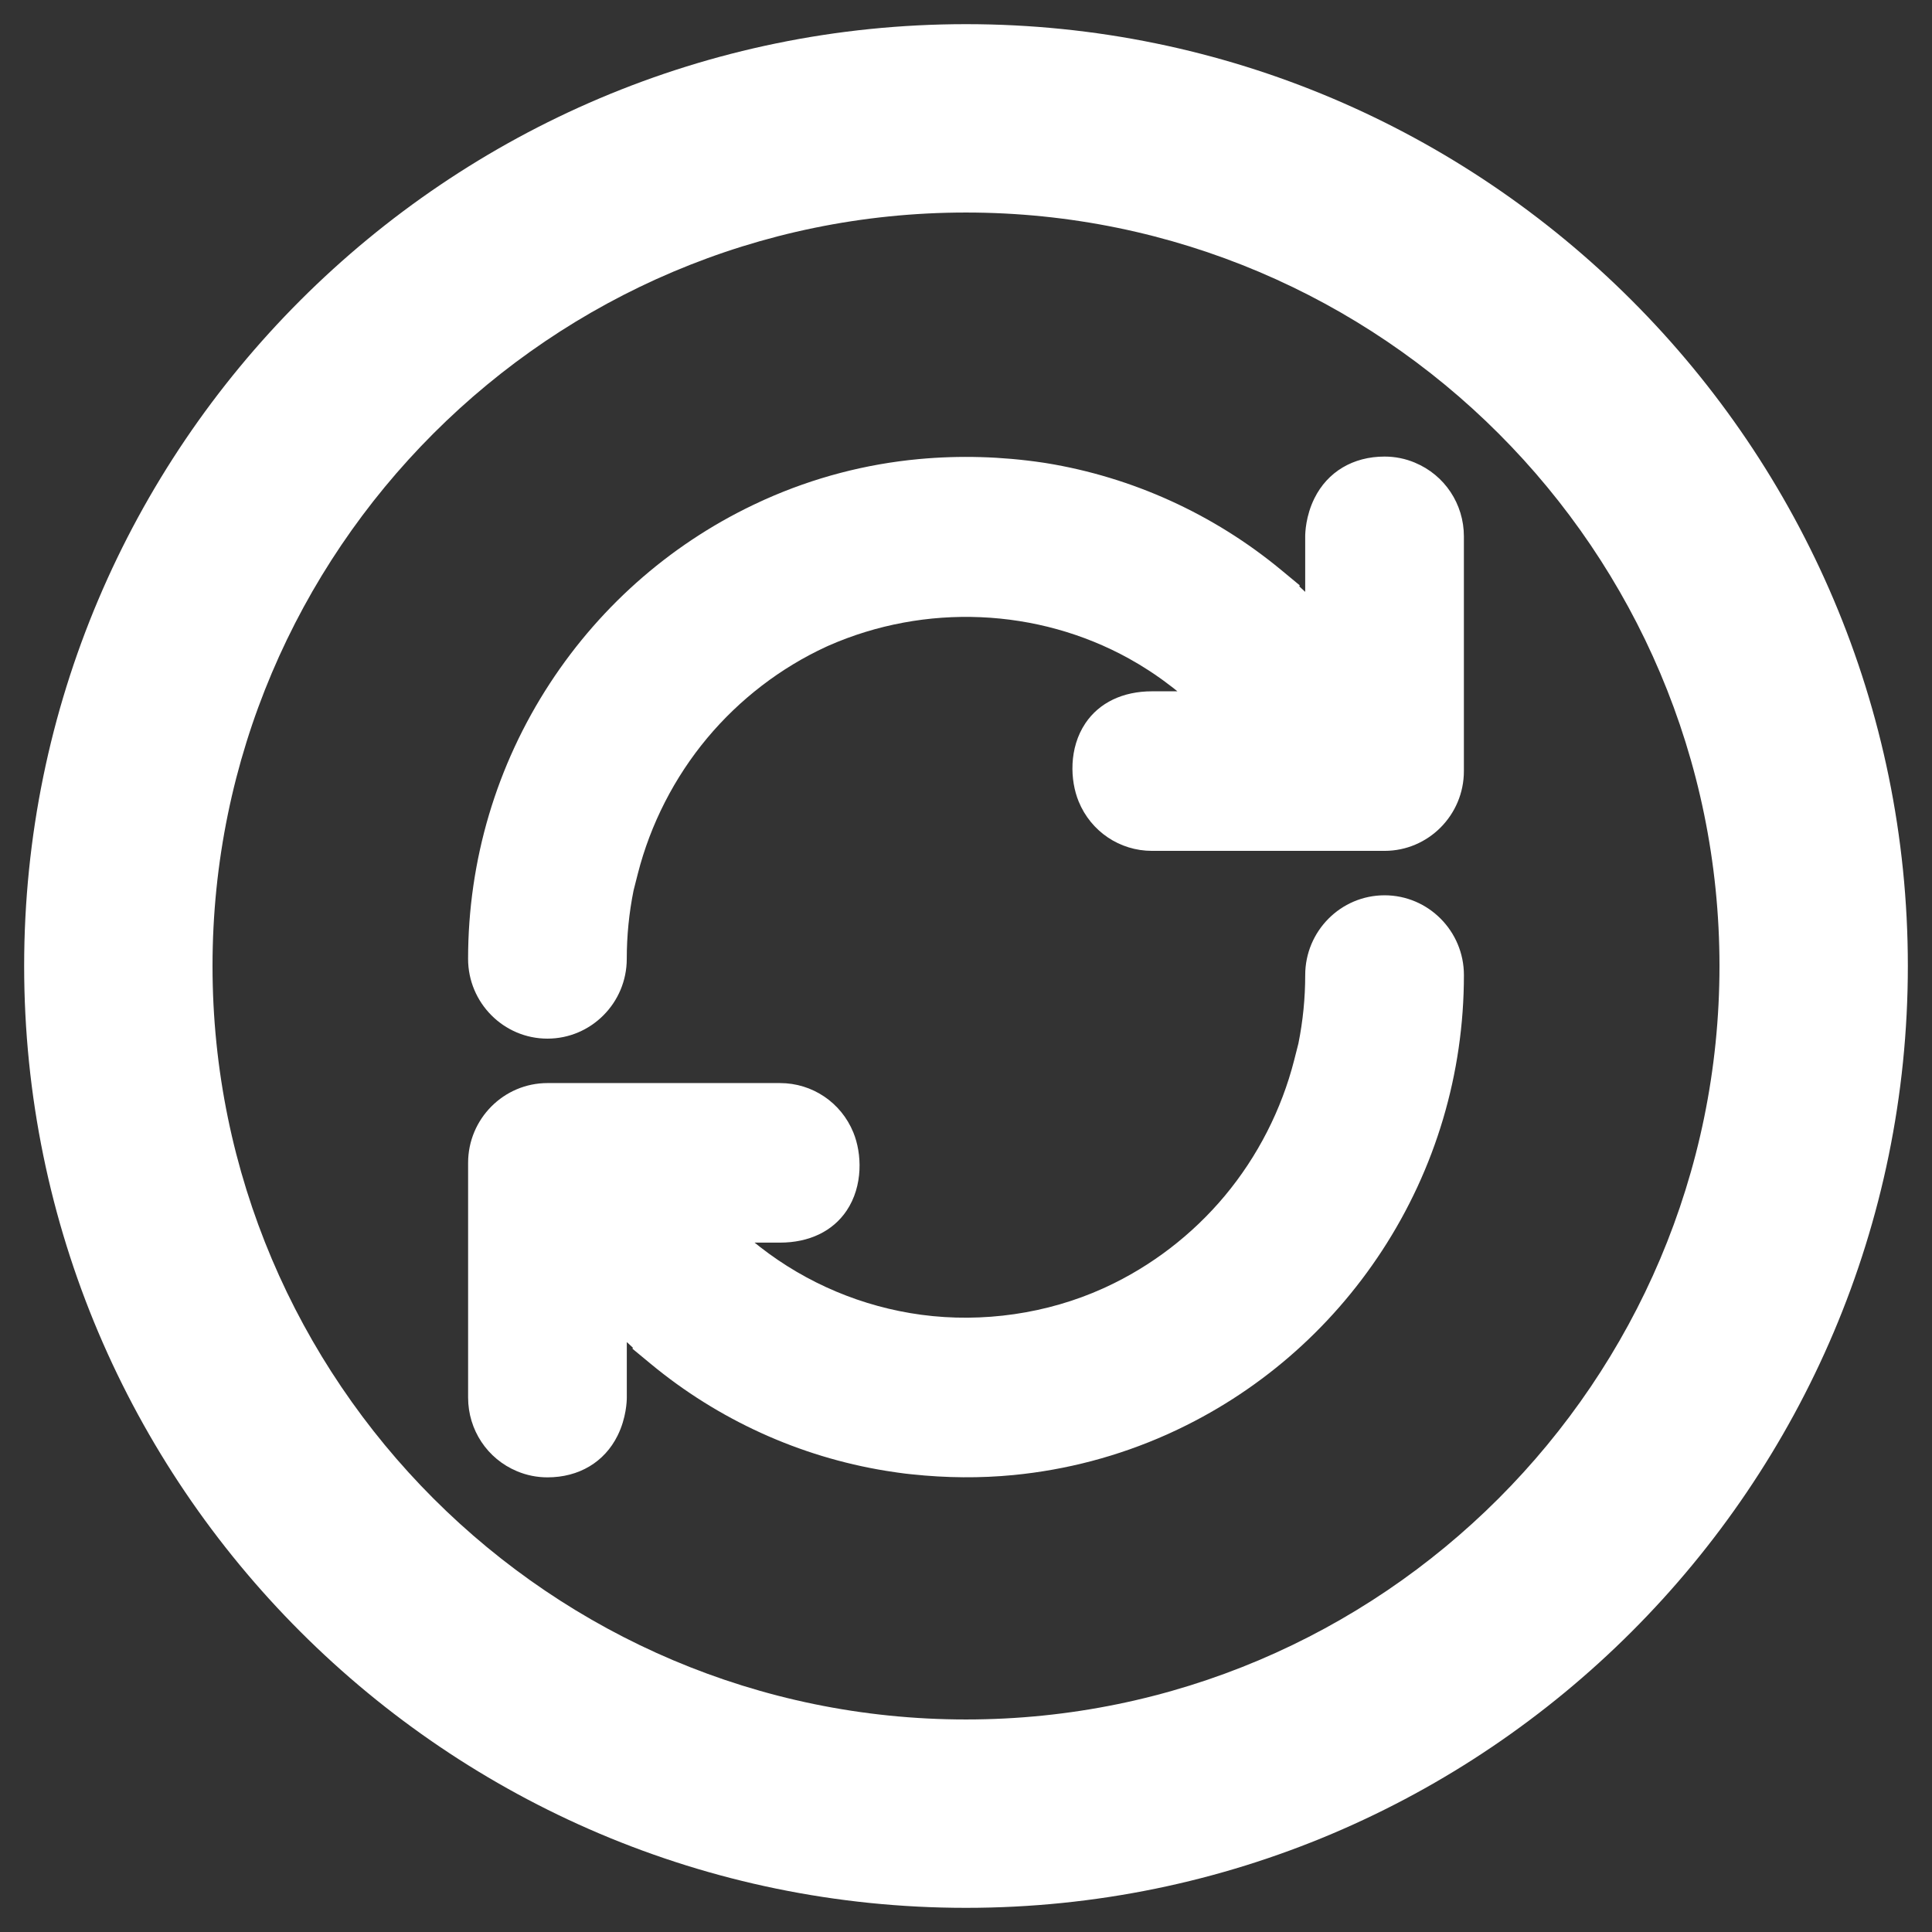
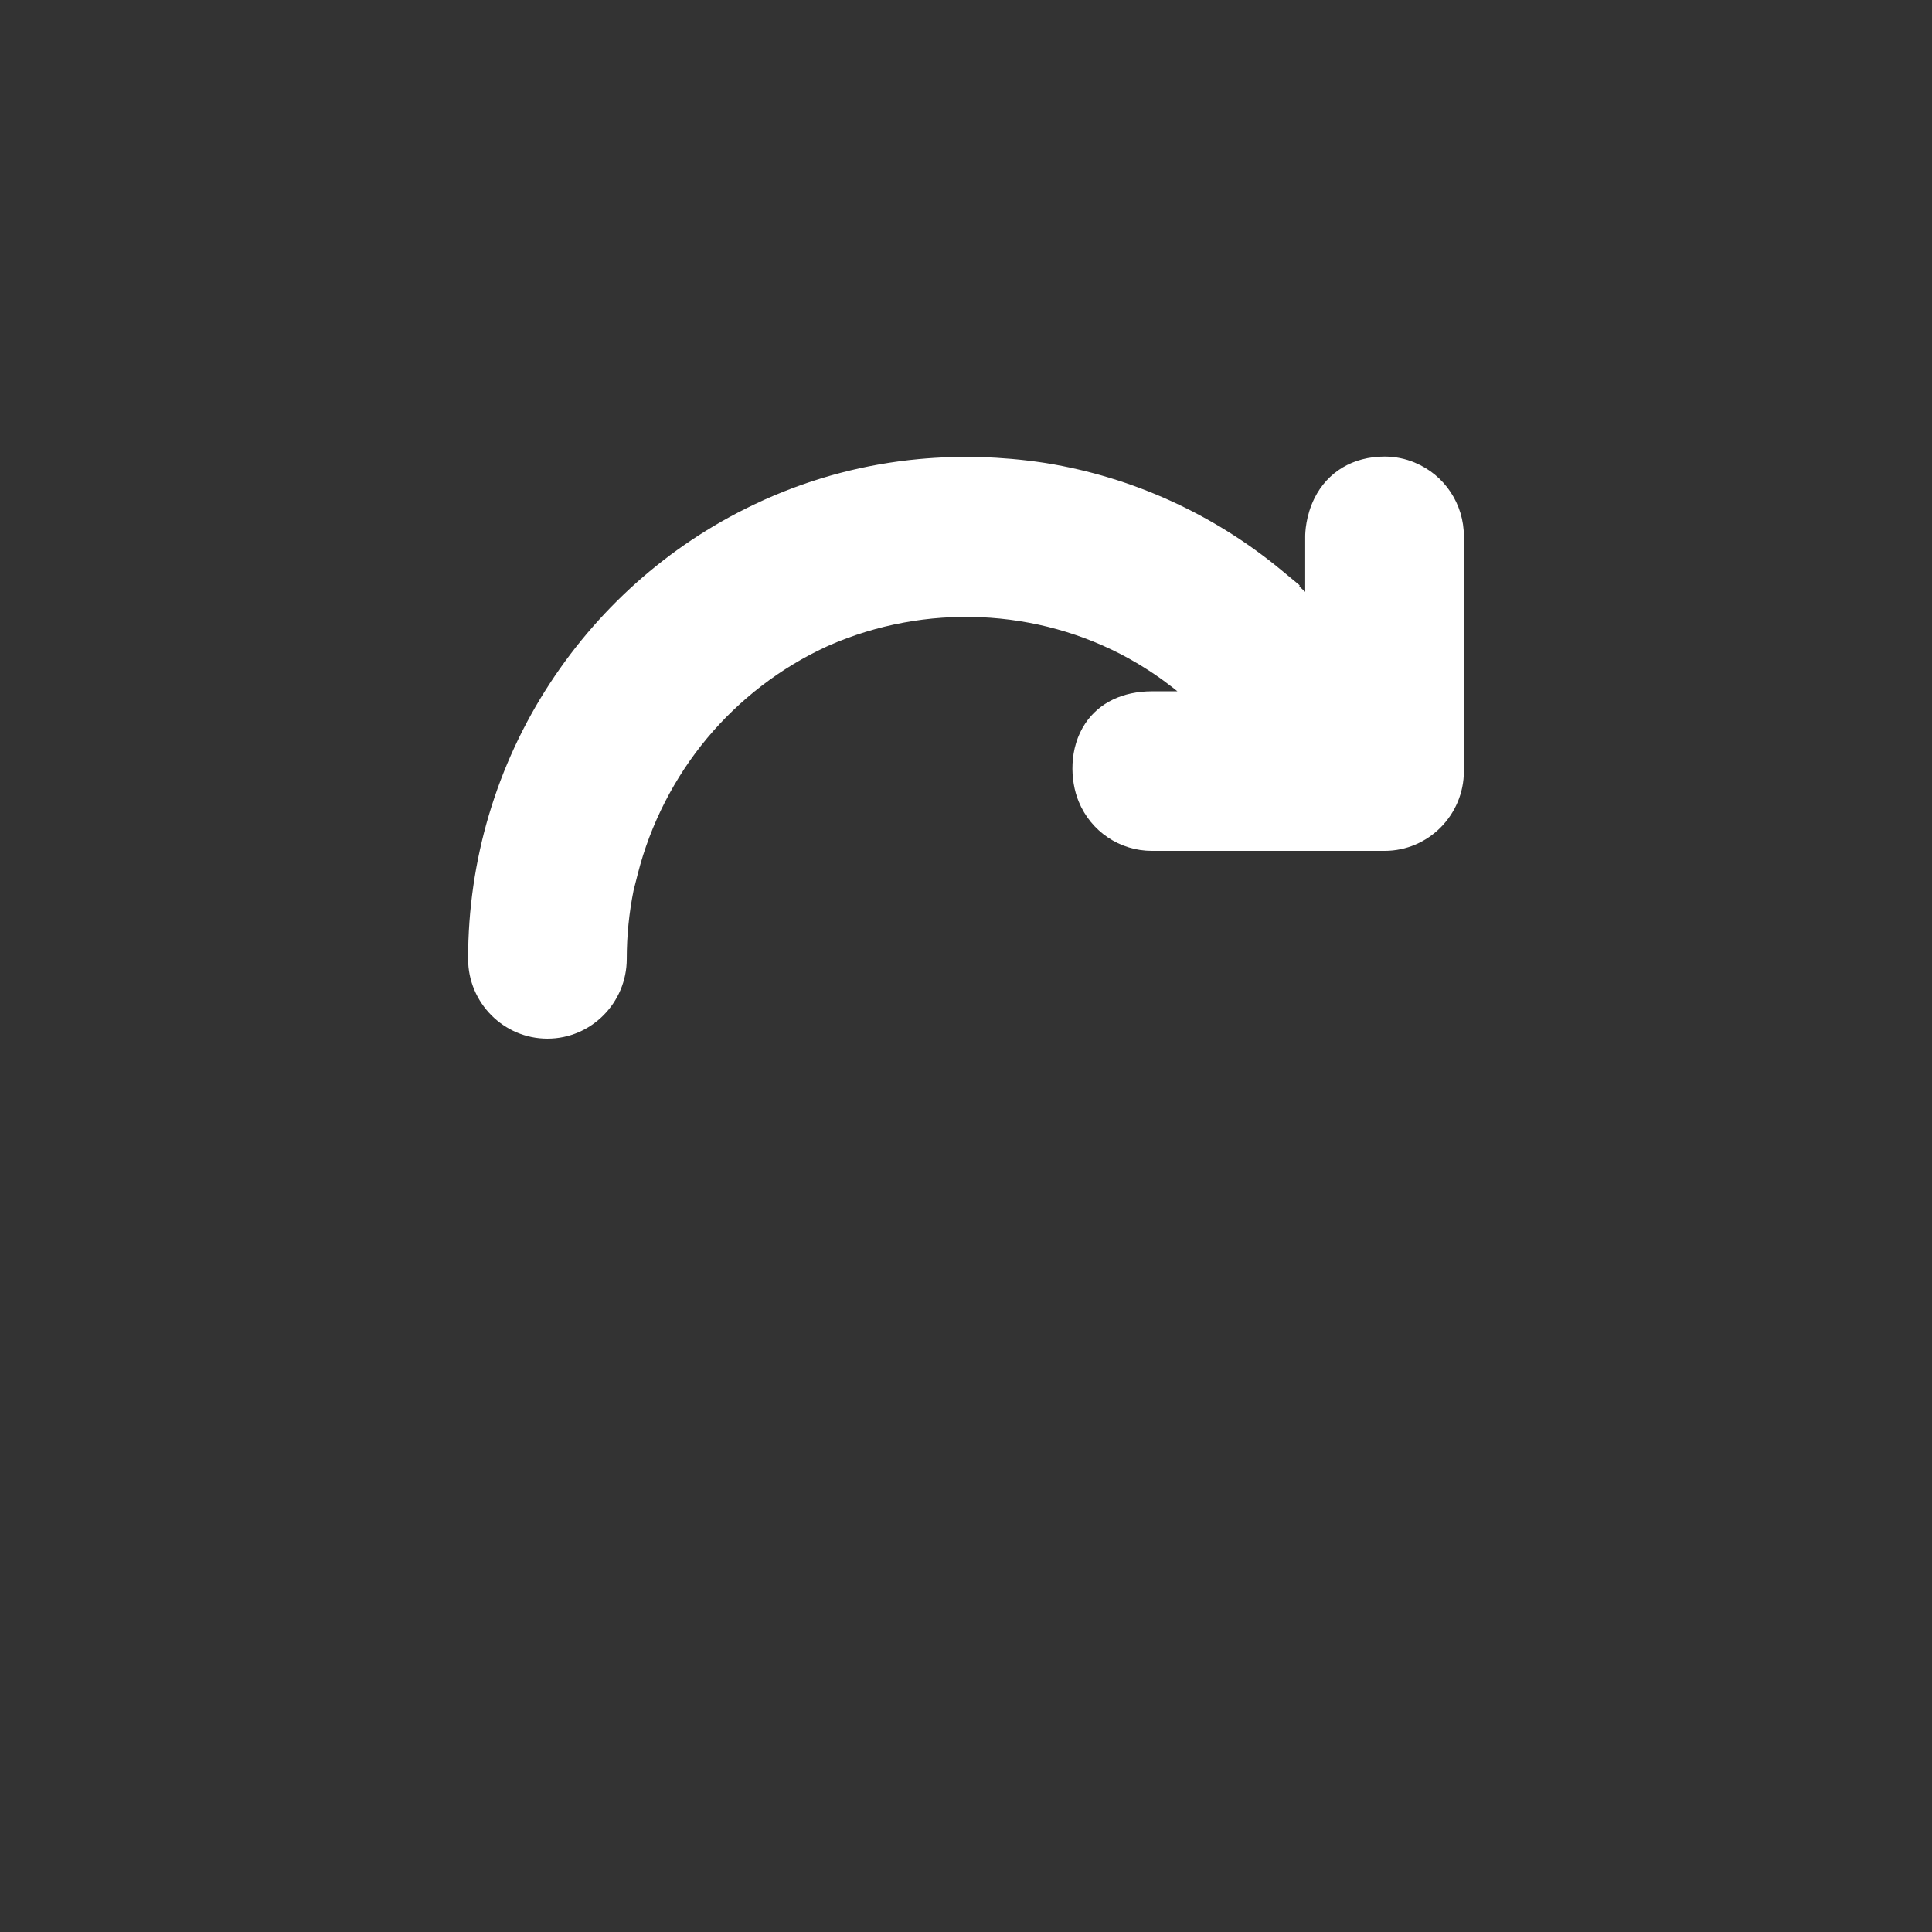
<svg xmlns="http://www.w3.org/2000/svg" id="a" data-name="Ebene 1" viewBox="0 0 2000 2000">
  <rect x="0" y="0" width="2000" height="2000" fill="#333333" stroke="none" />
  <defs>
    <style>
      .b {
        fill: #fff;
      }
    </style>
  </defs>
-   <path class="b" d="M1000,25.01C462.42,25.01,25,462.38,25,999.99s437.42,975,975,975,975-437.37,975-975S1537.63,25.01,1000,25.01ZM1000,1779.99c-430.08,0-780-349.92-780-780S569.92,220.01,1000,220.01s780,349.9,780,779.98-349.92,780-780,780Z" />
-   <path class="b" d="M1433.28,926.81c-45.29,0-82.13,37.05-82.13,82.6,0,23.81-2.36,47.55-7.04,70.8l-4.42,17.36c-13.03,51.14-37.82,99.65-71.71,140.27-33.58,40.26-76.25,73-123.38,94.69l-.22.1c-.7.33-1.4.65-2.11.97l-.33.15c-57.88,26.18-124.76,35.87-188.32,27.29-60.78-8.2-118.46-32.46-166.85-70.21-1.89-1.47-3.77-2.96-5.63-4.47h26.3c30.17,0,54.67-11.76,68.99-33.12,17.21-25.67,15.88-59.17,6.94-80.94-12.7-31.05-42.51-51.11-75.93-51.11h-240.71c-45.3,0-82.15,37.05-82.15,82.6v242.96c0,33.49,19.87,63.43,50.61,76.26,10.02,4.21,20.63,6.34,31.54,6.34,32.53,0,58.99-15.75,72.59-43.21,9.09-18.35,9.55-36.03,9.55-39.39v-57.45c2.08,1.96,4.18,3.91,6.29,5.84l-.42,1.09,18.9,15.64c69.96,57.91,154.11,96.19,243.38,110.7,1.1.18,2.22.35,3.32.51l.19.03c6.05.95,11.41,1.71,16.29,2.32,1.71.22,3.43.39,5.16.57.64.06,1.28.13,1.91.2,35.67,3.82,71.02,4.08,105.06.78,55.13-5.35,108.65-19.48,159.04-41.99l.13-.06c.66-.3,1.33-.6,1.99-.91.53-.24,1.05-.48,1.58-.72l.13-.06c89.18-40.71,164.87-105.92,218.88-188.58,55.43-84.83,84.73-183.47,84.73-285.26,0-45.54-36.85-82.6-82.13-82.6Z" />
  <path class="b" d="M1464.82,478.98c-10.02-4.21-20.63-6.34-31.54-6.34-32.53,0-58.99,15.75-72.59,43.21-9.09,18.35-9.55,36.03-9.55,39.39v57.45c-2.02-1.9-4.05-3.79-6.1-5.66l.44-1.09-19.11-15.82c-69.96-57.92-154.13-96.2-243.4-110.71-1.09-.18-2.2-.35-3.3-.51l-.35-.05c-42.7-6.33-85.8-7.54-128.11-3.61h0c-55.08,5.12-108.64,19.17-159.2,41.76l-.13.06c-.66.3-1.33.6-1.99.91-.53.24-1.05.48-1.58.72l-.13.06c-89.18,40.71-164.87,105.92-218.88,188.58-55.43,84.83-84.73,183.47-84.73,285.26,0,45.54,36.85,82.6,82.13,82.6s82.13-37.05,82.13-82.6c0-23.81,2.36-47.55,7.04-70.8l4.42-17.37c13.03-51.14,37.82-99.65,71.71-140.27,33.58-40.26,76.25-73,123.38-94.69l.24-.11c.69-.33,1.4-.65,2.11-.96,100.08-44.03,216.37-39.02,311.06,13.39,7.01,3.88,13.94,8.05,20.6,12.39,4.2,2.74,8.3,5.53,12.13,8.27l.16.12c1,.72,2,1.43,3,2.17l.1.07c2.84,2.07,5.66,4.2,8.45,6.37,1.89,1.47,3.77,2.96,5.63,4.47h-26.3c-30.17,0-54.67,11.76-68.99,33.12-17.21,25.67-15.88,59.17-6.94,80.94,12.7,31.05,42.51,51.12,75.93,51.12h240.71c45.3,0,82.15-37.05,82.15-82.6v-242.96c0-33.49-19.87-63.43-50.61-76.26Z" />
</svg>